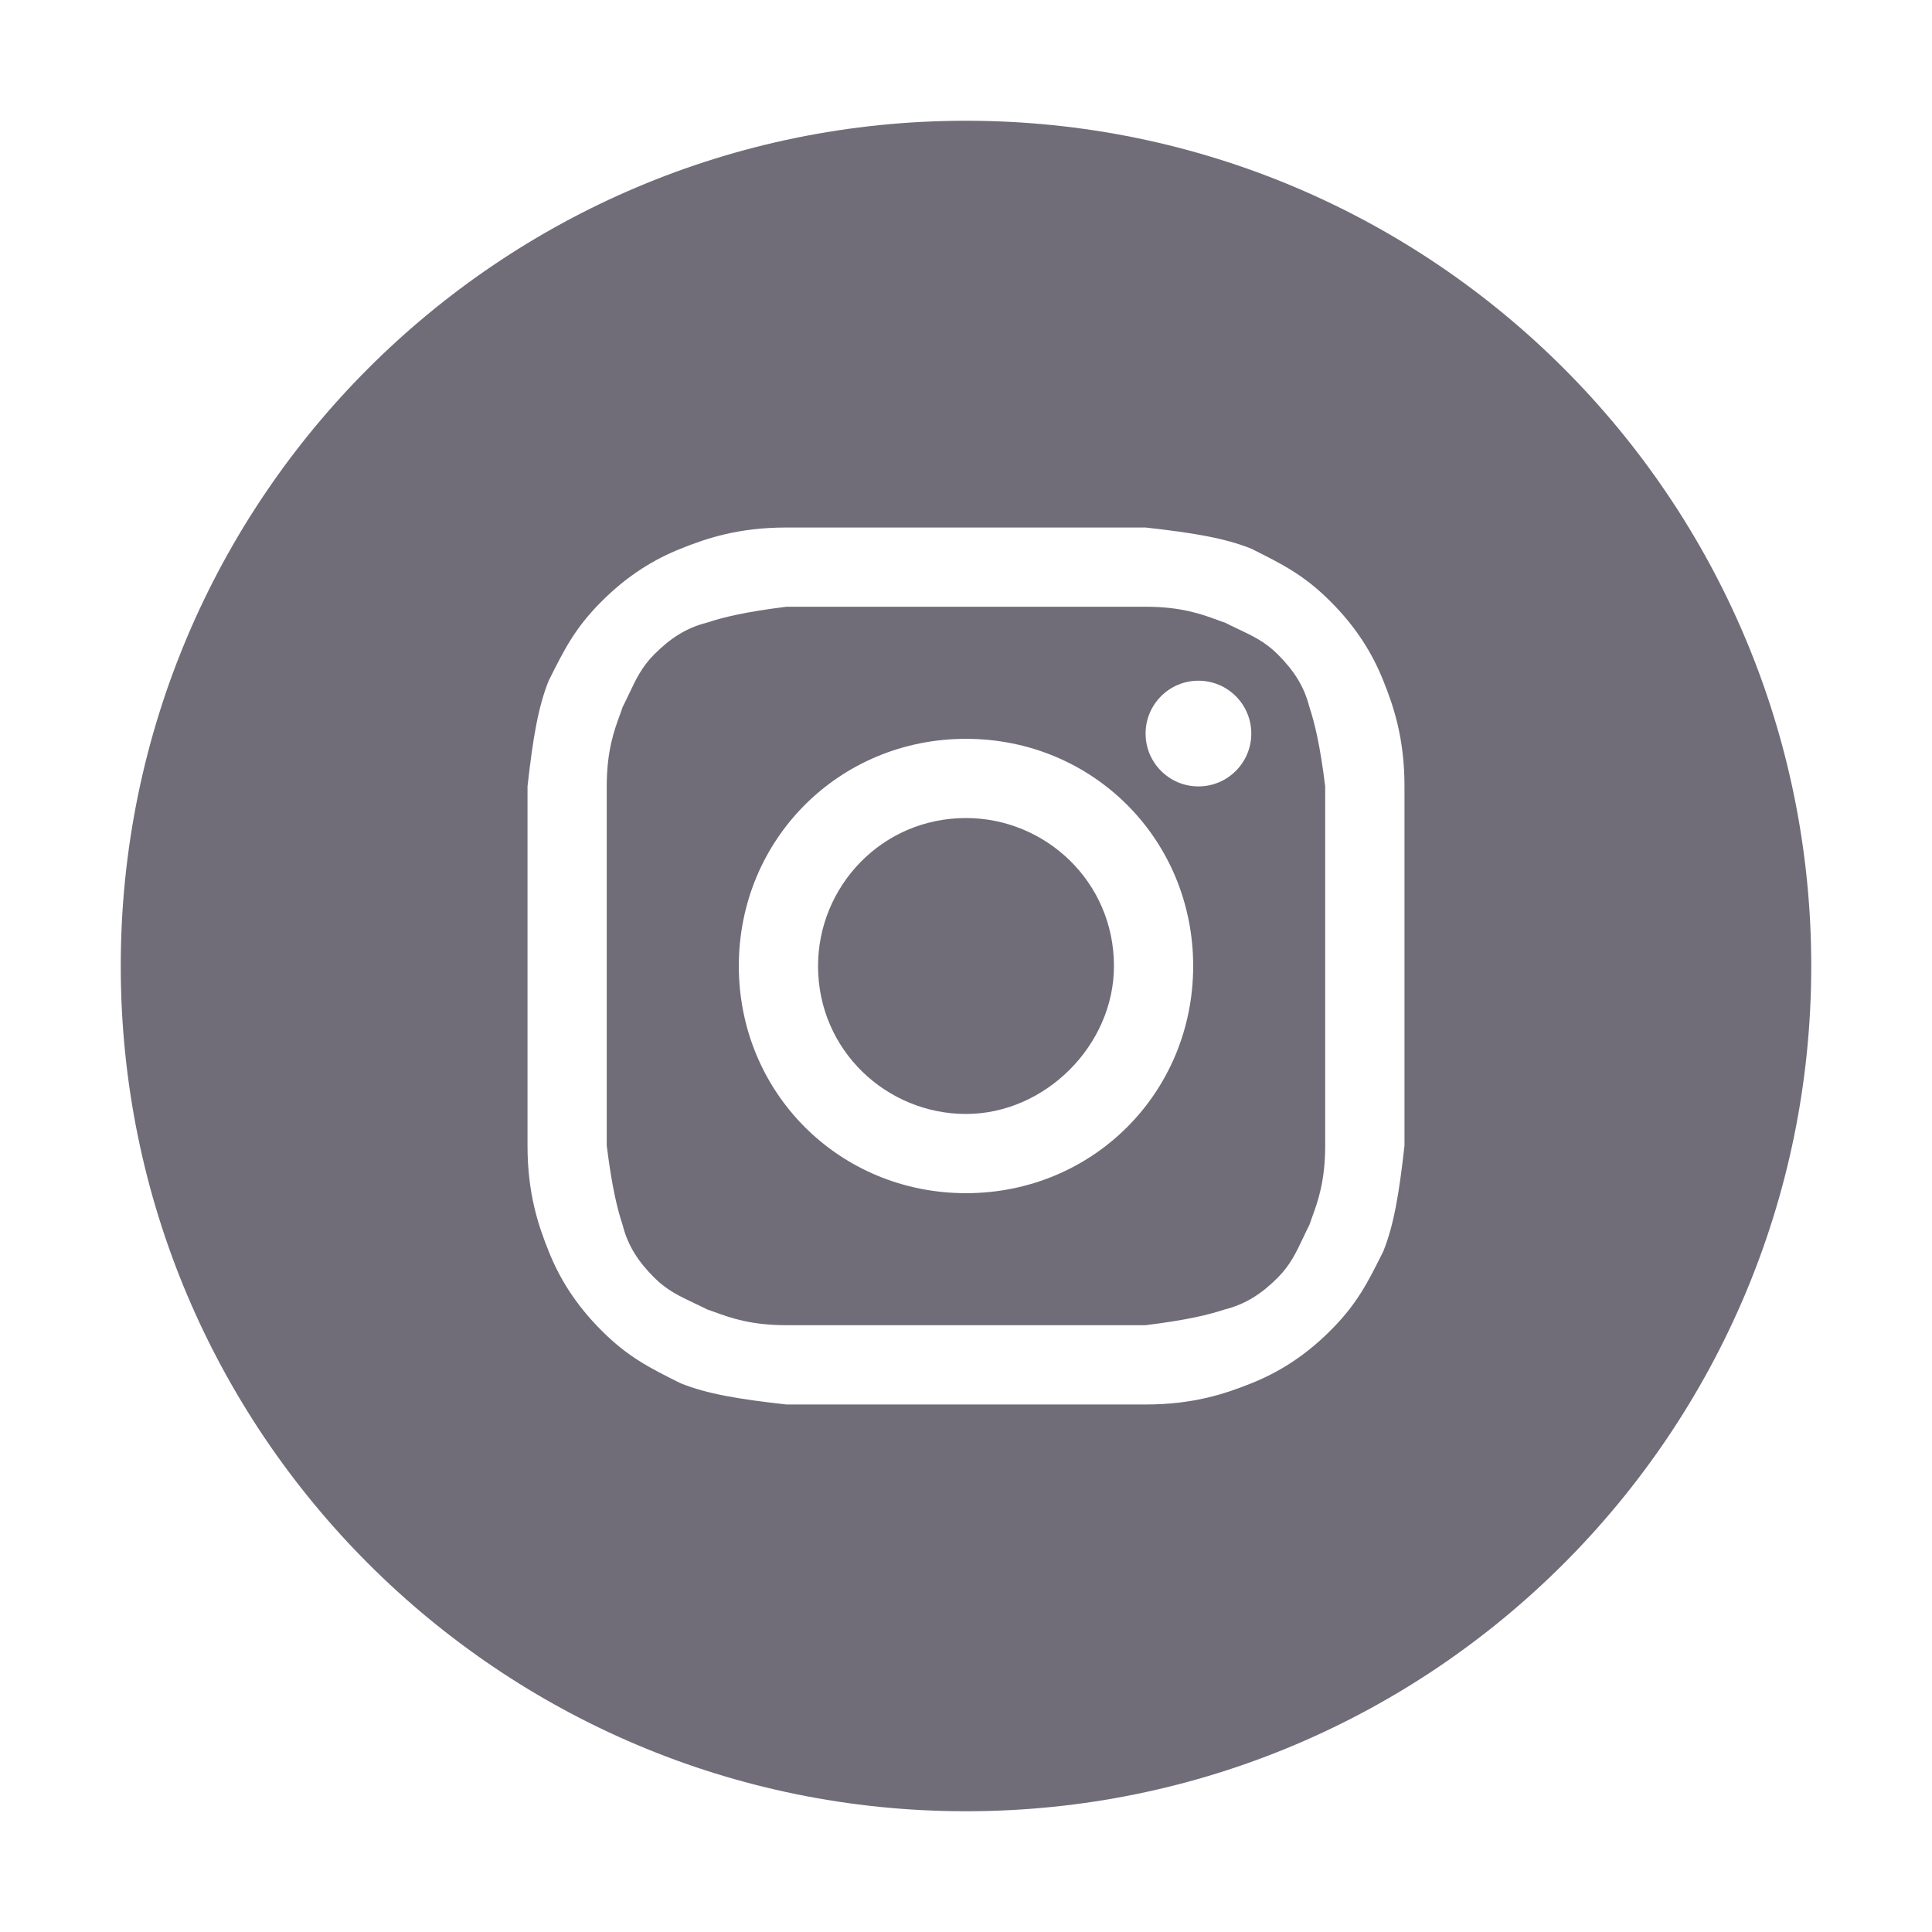
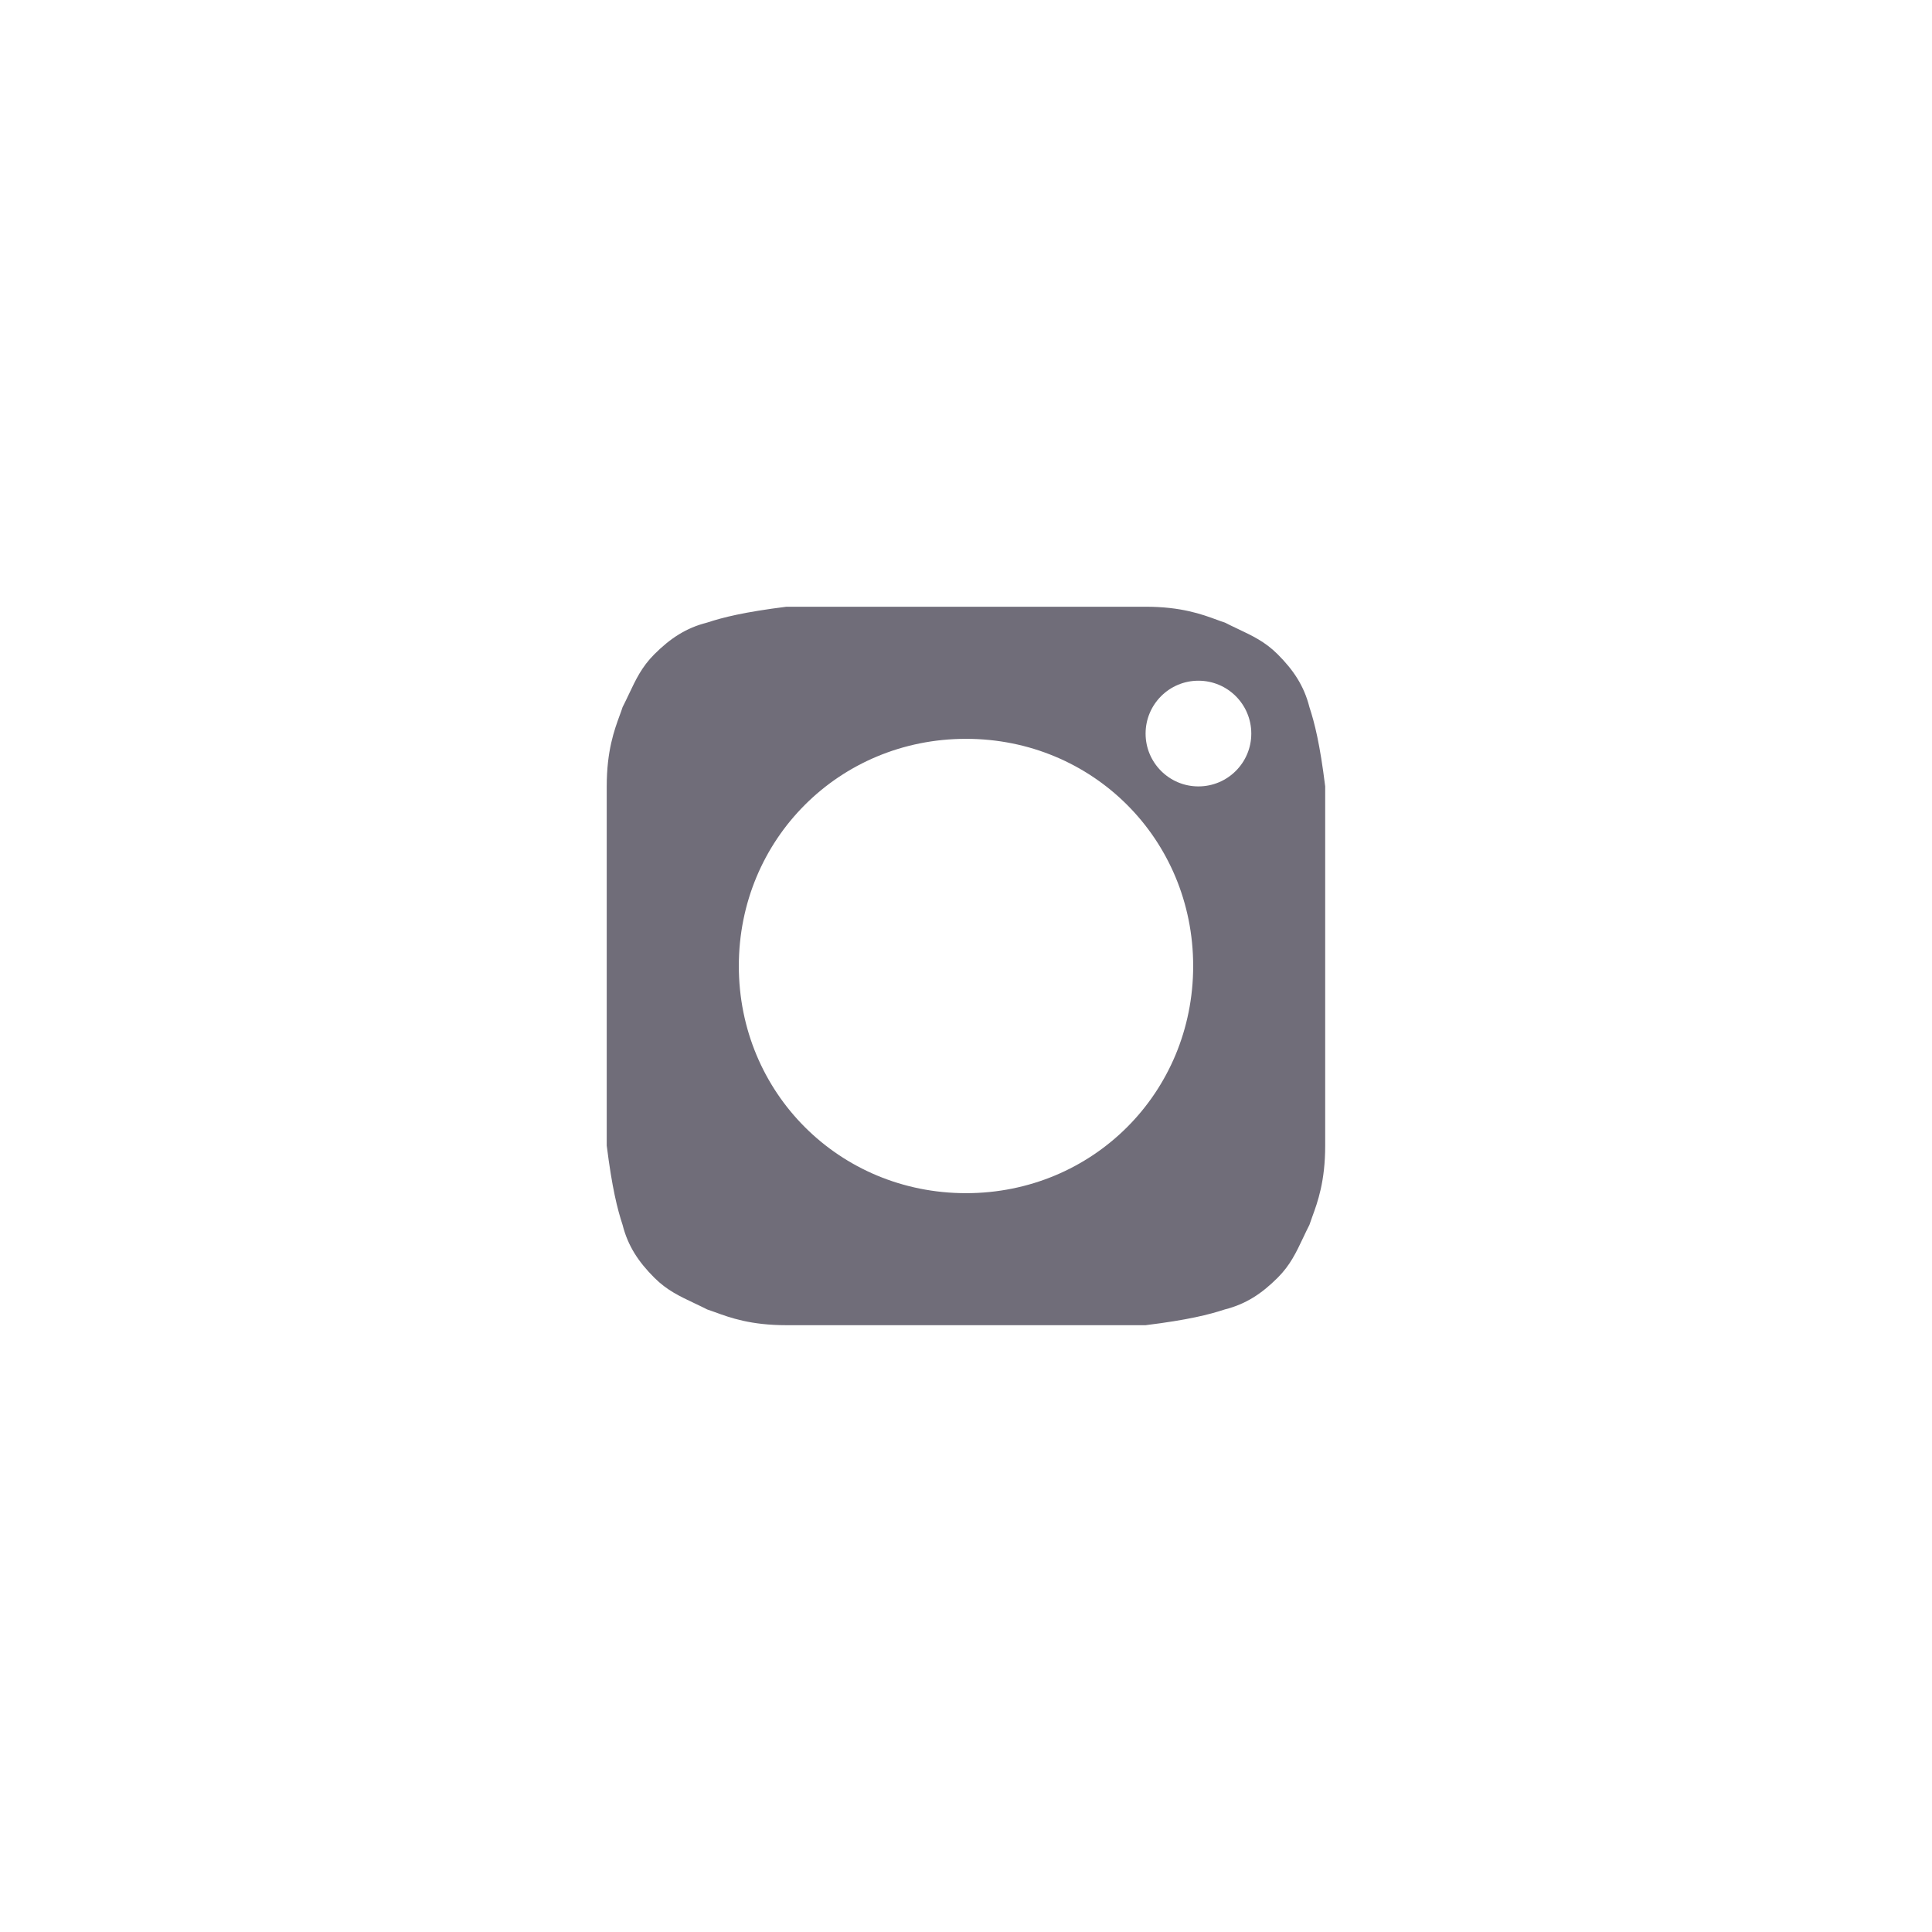
<svg xmlns="http://www.w3.org/2000/svg" width="24" height="24" viewBox="0 0 24 24" fill="none">
-   <path d="M12 13.838C11.016 13.838 10.162 13.05 10.162 12C10.162 11.016 10.95 10.162 12 10.162C12.984 10.162 13.838 10.95 13.838 12C13.838 12.984 12.984 13.838 12 13.838Z" fill="#706D79" />
  <path fill-rule="evenodd" clip-rule="evenodd" d="M14.231 7.537H9.769C9.244 7.603 8.981 7.669 8.784 7.734C8.522 7.8 8.325 7.931 8.128 8.128C7.972 8.284 7.899 8.44 7.81 8.628C7.786 8.678 7.762 8.73 7.734 8.784C7.724 8.815 7.713 8.847 7.7 8.881C7.631 9.069 7.537 9.325 7.537 9.769V14.231C7.603 14.756 7.669 15.019 7.734 15.216C7.8 15.478 7.931 15.675 8.128 15.872C8.284 16.028 8.44 16.101 8.628 16.19C8.678 16.214 8.73 16.238 8.784 16.266C8.815 16.276 8.847 16.288 8.881 16.3C9.069 16.369 9.325 16.462 9.769 16.462H14.231C14.756 16.397 15.019 16.331 15.216 16.266C15.478 16.2 15.675 16.069 15.872 15.872C16.028 15.716 16.101 15.56 16.19 15.372C16.214 15.322 16.238 15.27 16.266 15.216C16.276 15.185 16.288 15.153 16.3 15.119C16.369 14.931 16.462 14.675 16.462 14.231V9.769C16.397 9.244 16.331 8.981 16.266 8.784C16.2 8.522 16.069 8.325 15.872 8.128C15.716 7.972 15.56 7.899 15.372 7.81C15.322 7.786 15.27 7.762 15.216 7.734C15.185 7.724 15.153 7.713 15.119 7.7C14.931 7.631 14.675 7.537 14.231 7.537ZM12 9.178C10.425 9.178 9.178 10.425 9.178 12C9.178 13.575 10.425 14.822 12 14.822C13.575 14.822 14.822 13.575 14.822 12C14.822 10.425 13.575 9.178 12 9.178ZM15.544 9.113C15.544 9.475 15.25 9.769 14.887 9.769C14.525 9.769 14.231 9.475 14.231 9.113C14.231 8.75 14.525 8.456 14.887 8.456C15.25 8.456 15.544 8.75 15.544 9.113Z" fill="#706D79" />
-   <path fill-rule="evenodd" clip-rule="evenodd" d="M1.5 12C1.5 6.201 6.201 1.5 12 1.5C17.799 1.5 22.5 6.201 22.5 12C22.5 17.799 17.799 22.5 12 22.5C6.201 22.5 1.5 17.799 1.5 12ZM9.769 6.553H14.231C14.822 6.619 15.216 6.684 15.544 6.816C15.938 7.013 16.2 7.144 16.528 7.472C16.856 7.8 17.053 8.128 17.184 8.456C17.316 8.784 17.447 9.178 17.447 9.769V14.231C17.381 14.822 17.316 15.216 17.184 15.544C16.988 15.938 16.856 16.2 16.528 16.528C16.2 16.856 15.872 17.053 15.544 17.184C15.216 17.316 14.822 17.447 14.231 17.447H9.769C9.178 17.381 8.784 17.316 8.456 17.184C8.062 16.988 7.8 16.856 7.472 16.528C7.144 16.2 6.947 15.872 6.816 15.544C6.684 15.216 6.553 14.822 6.553 14.231V9.769C6.619 9.178 6.684 8.784 6.816 8.456C7.013 8.062 7.144 7.8 7.472 7.472C7.8 7.144 8.128 6.947 8.456 6.816C8.784 6.684 9.178 6.553 9.769 6.553Z" fill="#706D79" />
</svg>